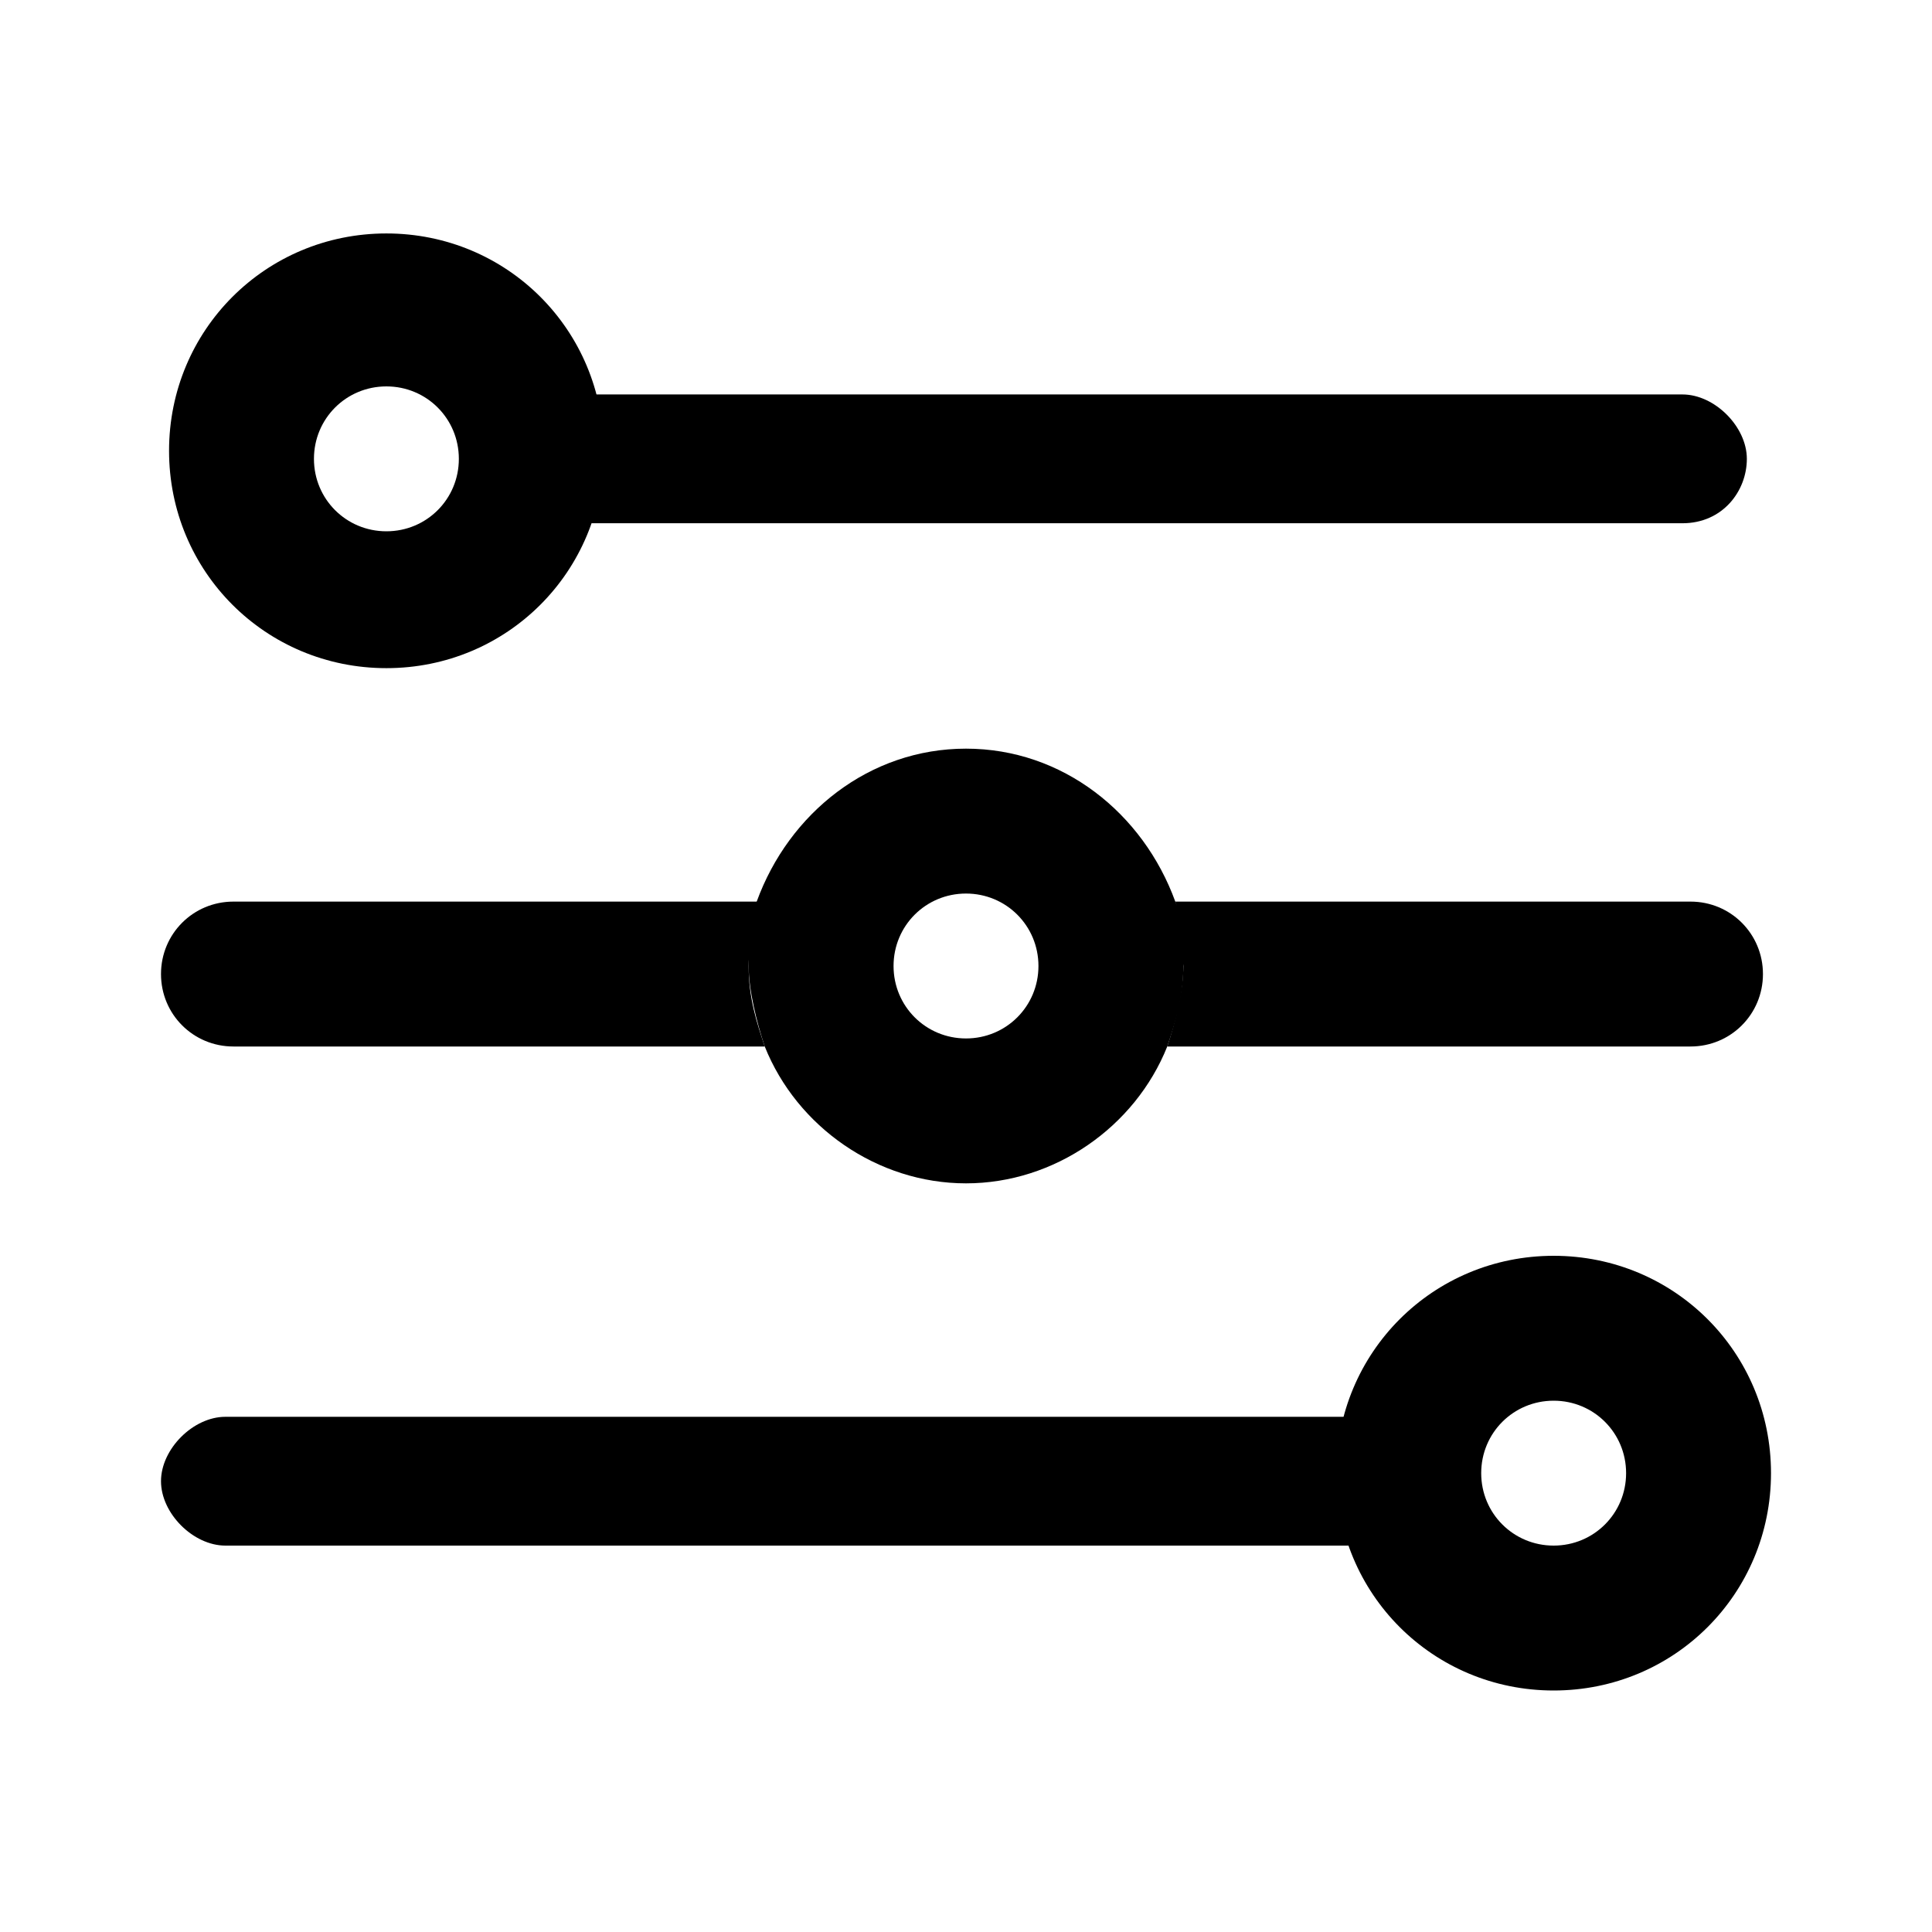
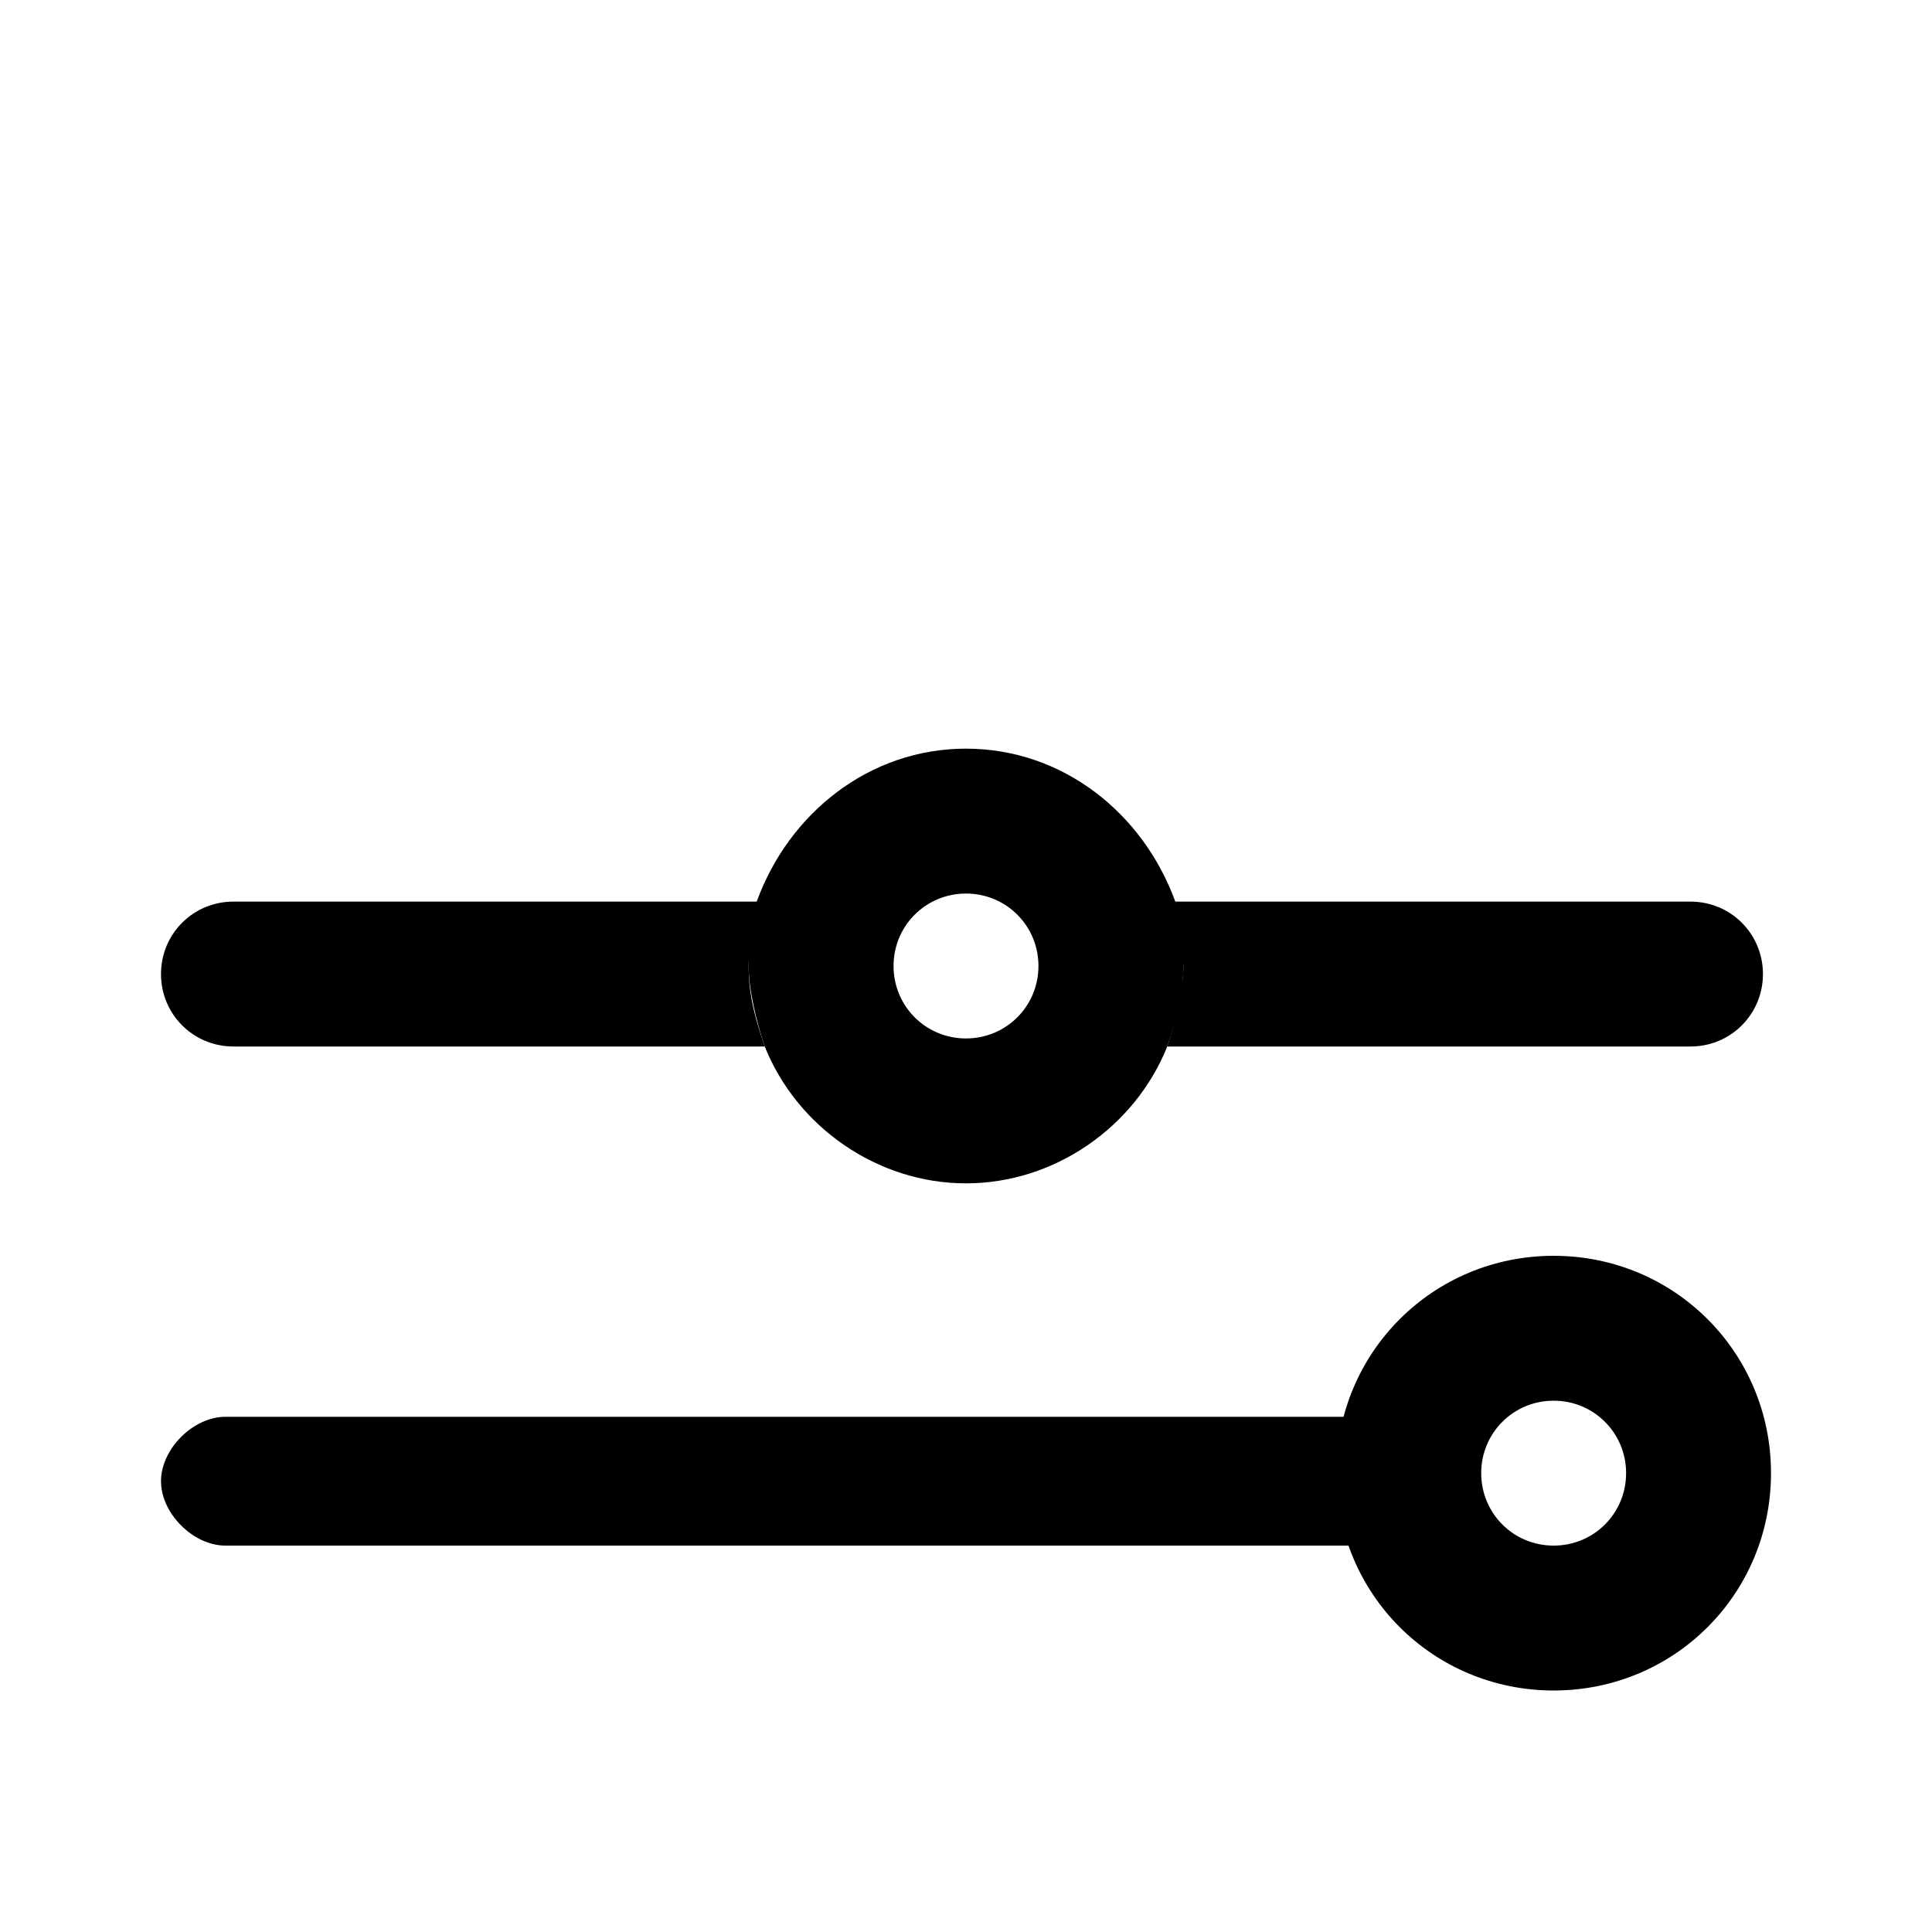
<svg xmlns="http://www.w3.org/2000/svg" version="1.1" id="Livello_1" x="0px" y="0px" viewBox="0 0 24 24" style="enable-background:new 0 0 24 24;" xml:space="preserve">
  <style type="text/css">
	.st0{fill:none;}
</style>
-   <rect class="st0" width="24" height="24" />
  <g>
-     <path d="M20.9,6.5H6.6c-0.4,0-0.8-0.4-0.8-0.8s0.4-0.8,0.8-0.8h14.3c0.4,0,0.8,0.4,0.8,0.8S21.4,6.5,20.9,6.5z" />
    <path d="M17.5,19.2H2.8c-0.4,0-0.8-0.4-0.8-0.8c0-0.4,0.4-0.8,0.8-0.8h14.6c0.4,0,0.8,0.4,0.8,0.8C18.3,18.9,17.9,19.2,17.5,19.2z" />
    <g>
-       <circle class="st0" cx="4.8" cy="5.7" r="0.9" />
-       <path d="M4.8,2.9c-1.5,0-2.7,1.2-2.7,2.7s1.2,2.7,2.7,2.7s2.7-1.2,2.7-2.7S6.3,2.9,4.8,2.9z M4.8,6.6c-0.5,0-0.9-0.4-0.9-0.9    s0.4-0.9,0.9-0.9s0.9,0.4,0.9,0.9S5.3,6.6,4.8,6.6z" />
-     </g>
+       </g>
    <g>
      <circle class="st0" cx="19.3" cy="18.3" r="0.9" />
      <path d="M19.3,15.6c-1.5,0-2.7,1.2-2.7,2.7c0,1.5,1.2,2.7,2.7,2.7s2.7-1.2,2.7-2.7C22,16.8,20.8,15.6,19.3,15.6z M19.3,19.2    c-0.5,0-0.9-0.4-0.9-0.9c0-0.5,0.4-0.9,0.9-0.9s0.9,0.4,0.9,0.9C20.2,18.8,19.8,19.2,19.3,19.2z" />
    </g>
    <g>
      <path d="M21,11.2h-6.4c0.1,0.3,0.1,0.5,0.1,0.8c0,0.3-0.1,0.7-0.2,1H21c0.5,0,0.9-0.4,0.9-0.9C21.9,11.6,21.5,11.2,21,11.2z" />
      <path d="M9.5,11.2H2.9c-0.5,0-0.9,0.4-0.9,0.9C2,12.6,2.4,13,2.9,13h6.6c-0.1-0.3-0.2-0.6-0.2-1C9.3,11.7,9.4,11.4,9.5,11.2z" />
      <path d="M14.6,11.2c-0.4-1.1-1.4-1.9-2.6-1.9s-2.2,0.8-2.6,1.9c-0.1,0.3-0.1,0.5-0.1,0.8c0,0.3,0.1,0.7,0.2,1    c0.4,1,1.4,1.7,2.5,1.7s2.1-0.7,2.5-1.7c0.1-0.3,0.2-0.6,0.2-1C14.8,11.7,14.7,11.4,14.6,11.2z M12,11.1c0.5,0,0.9,0.4,0.9,0.9    s-0.4,0.9-0.9,0.9s-0.9-0.4-0.9-0.9S11.5,11.1,12,11.1z" />
    </g>
  </g>
</svg>